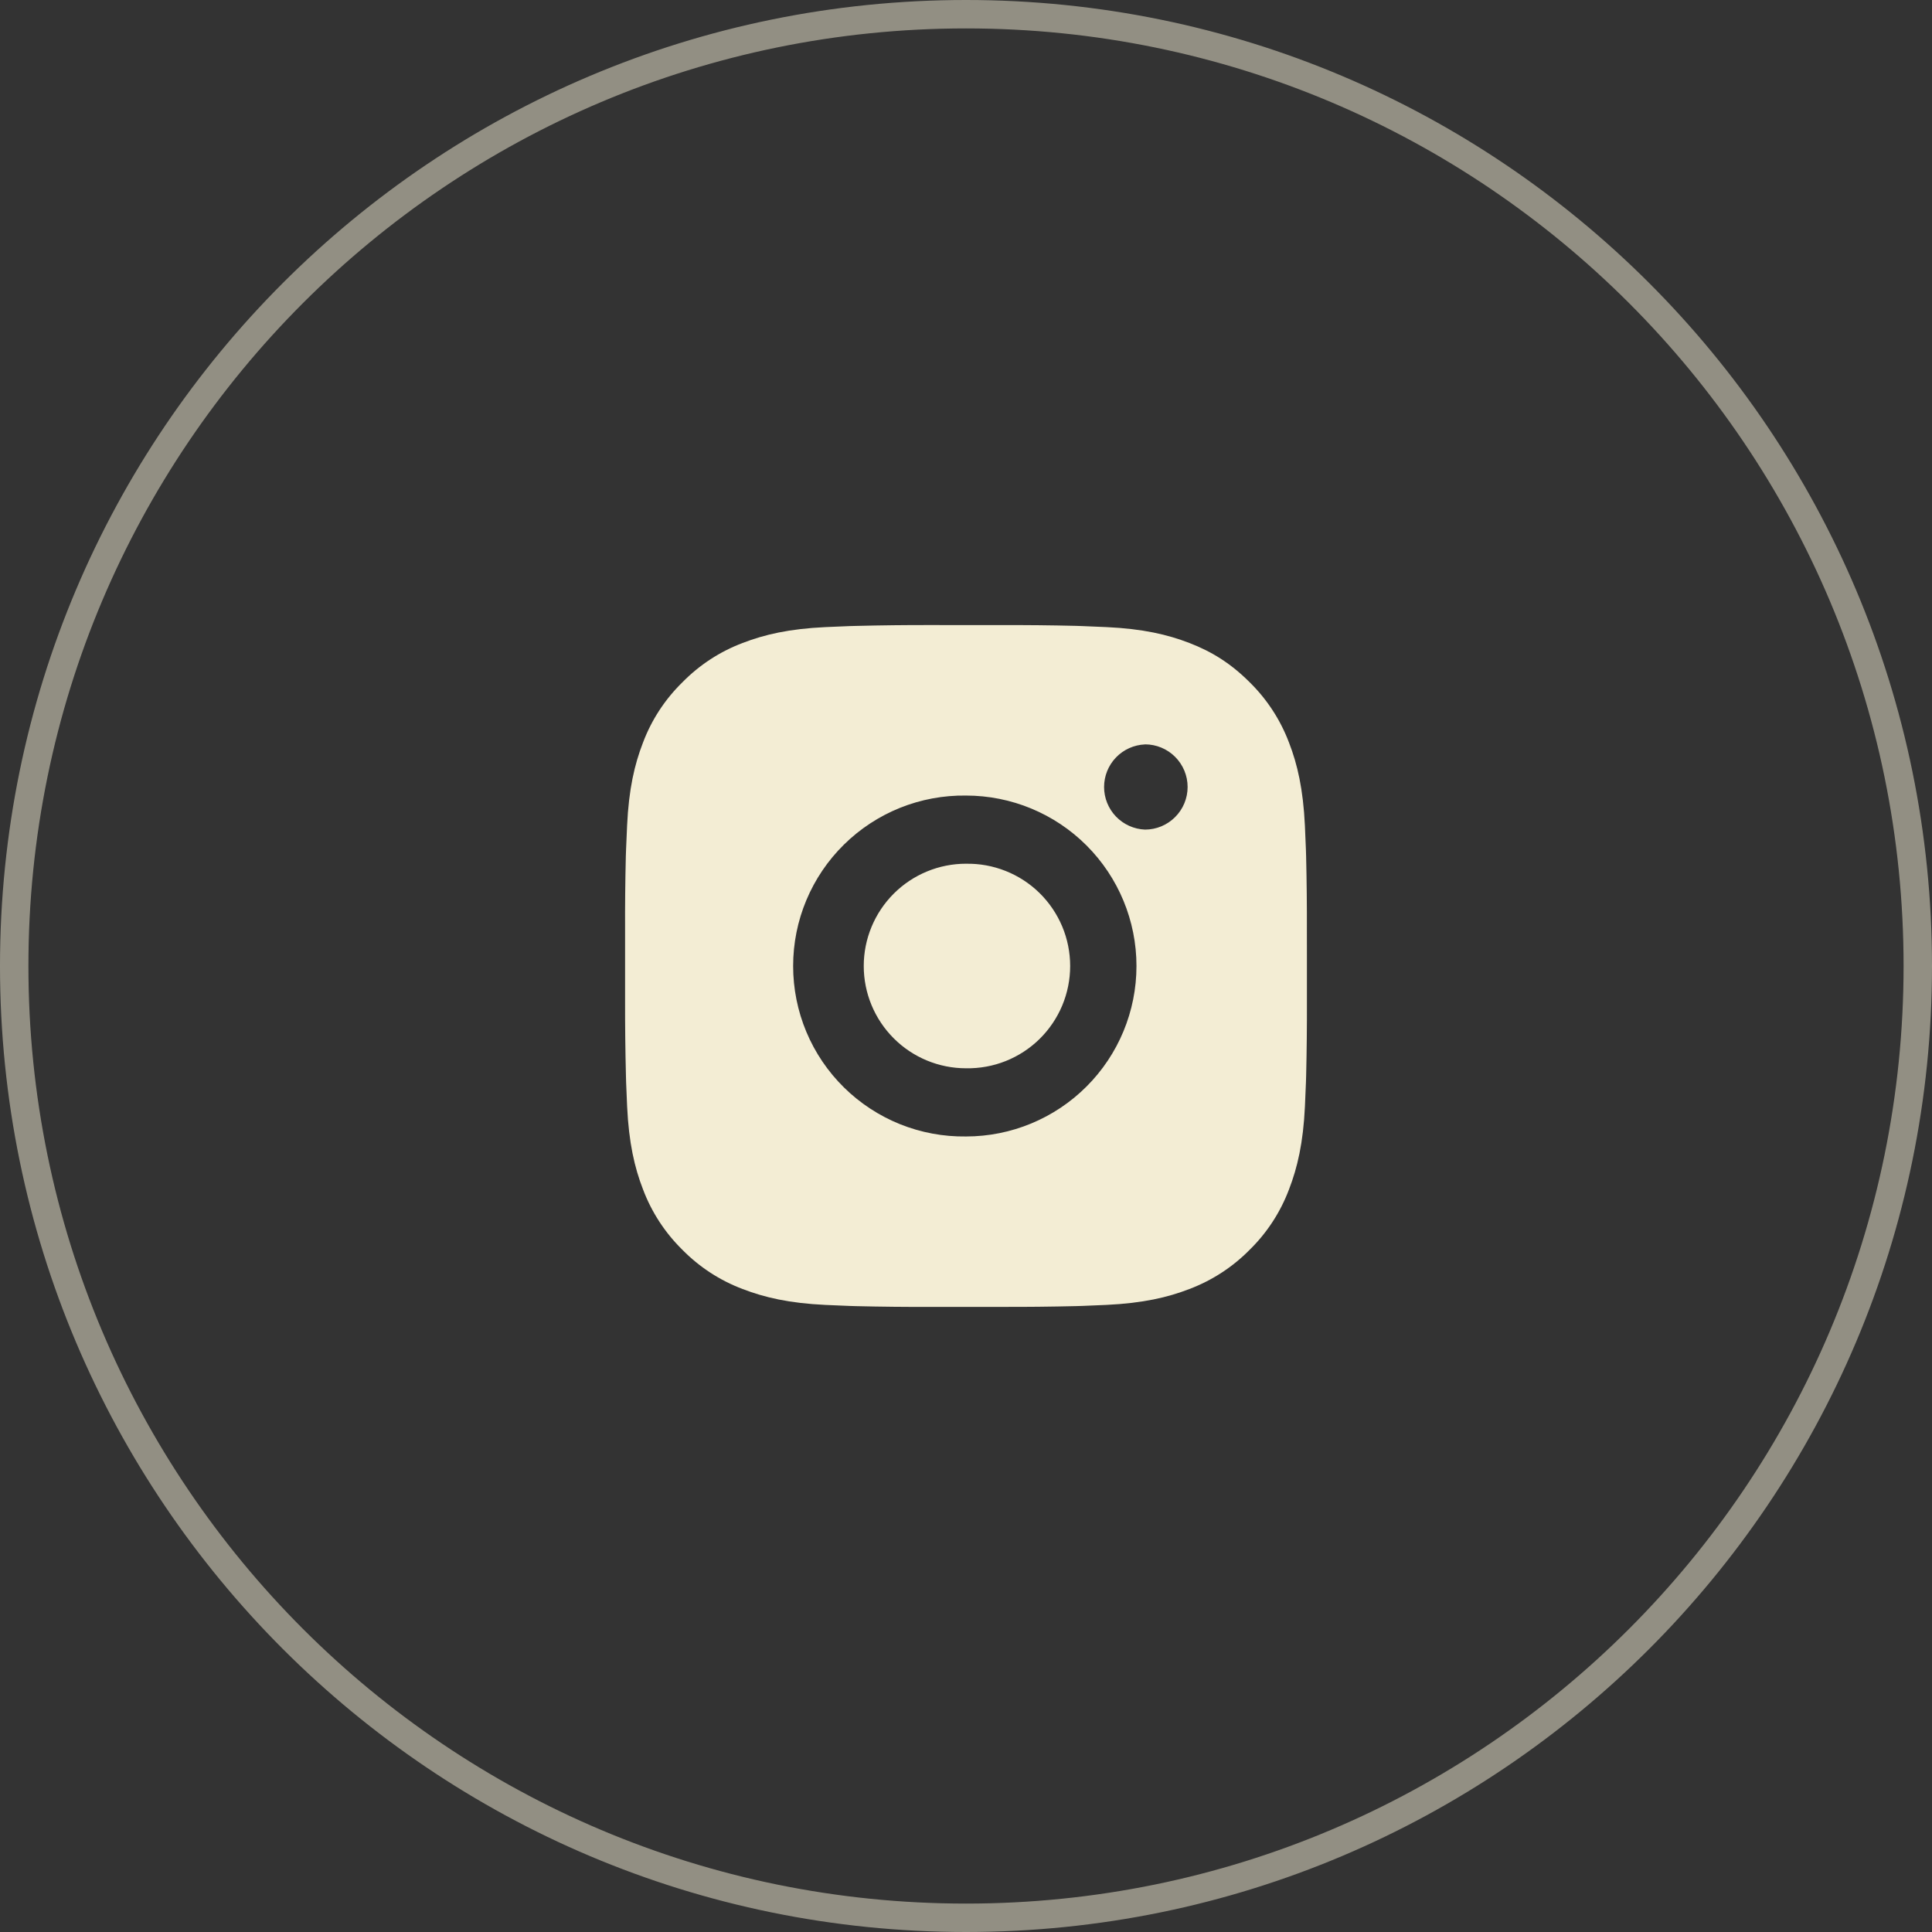
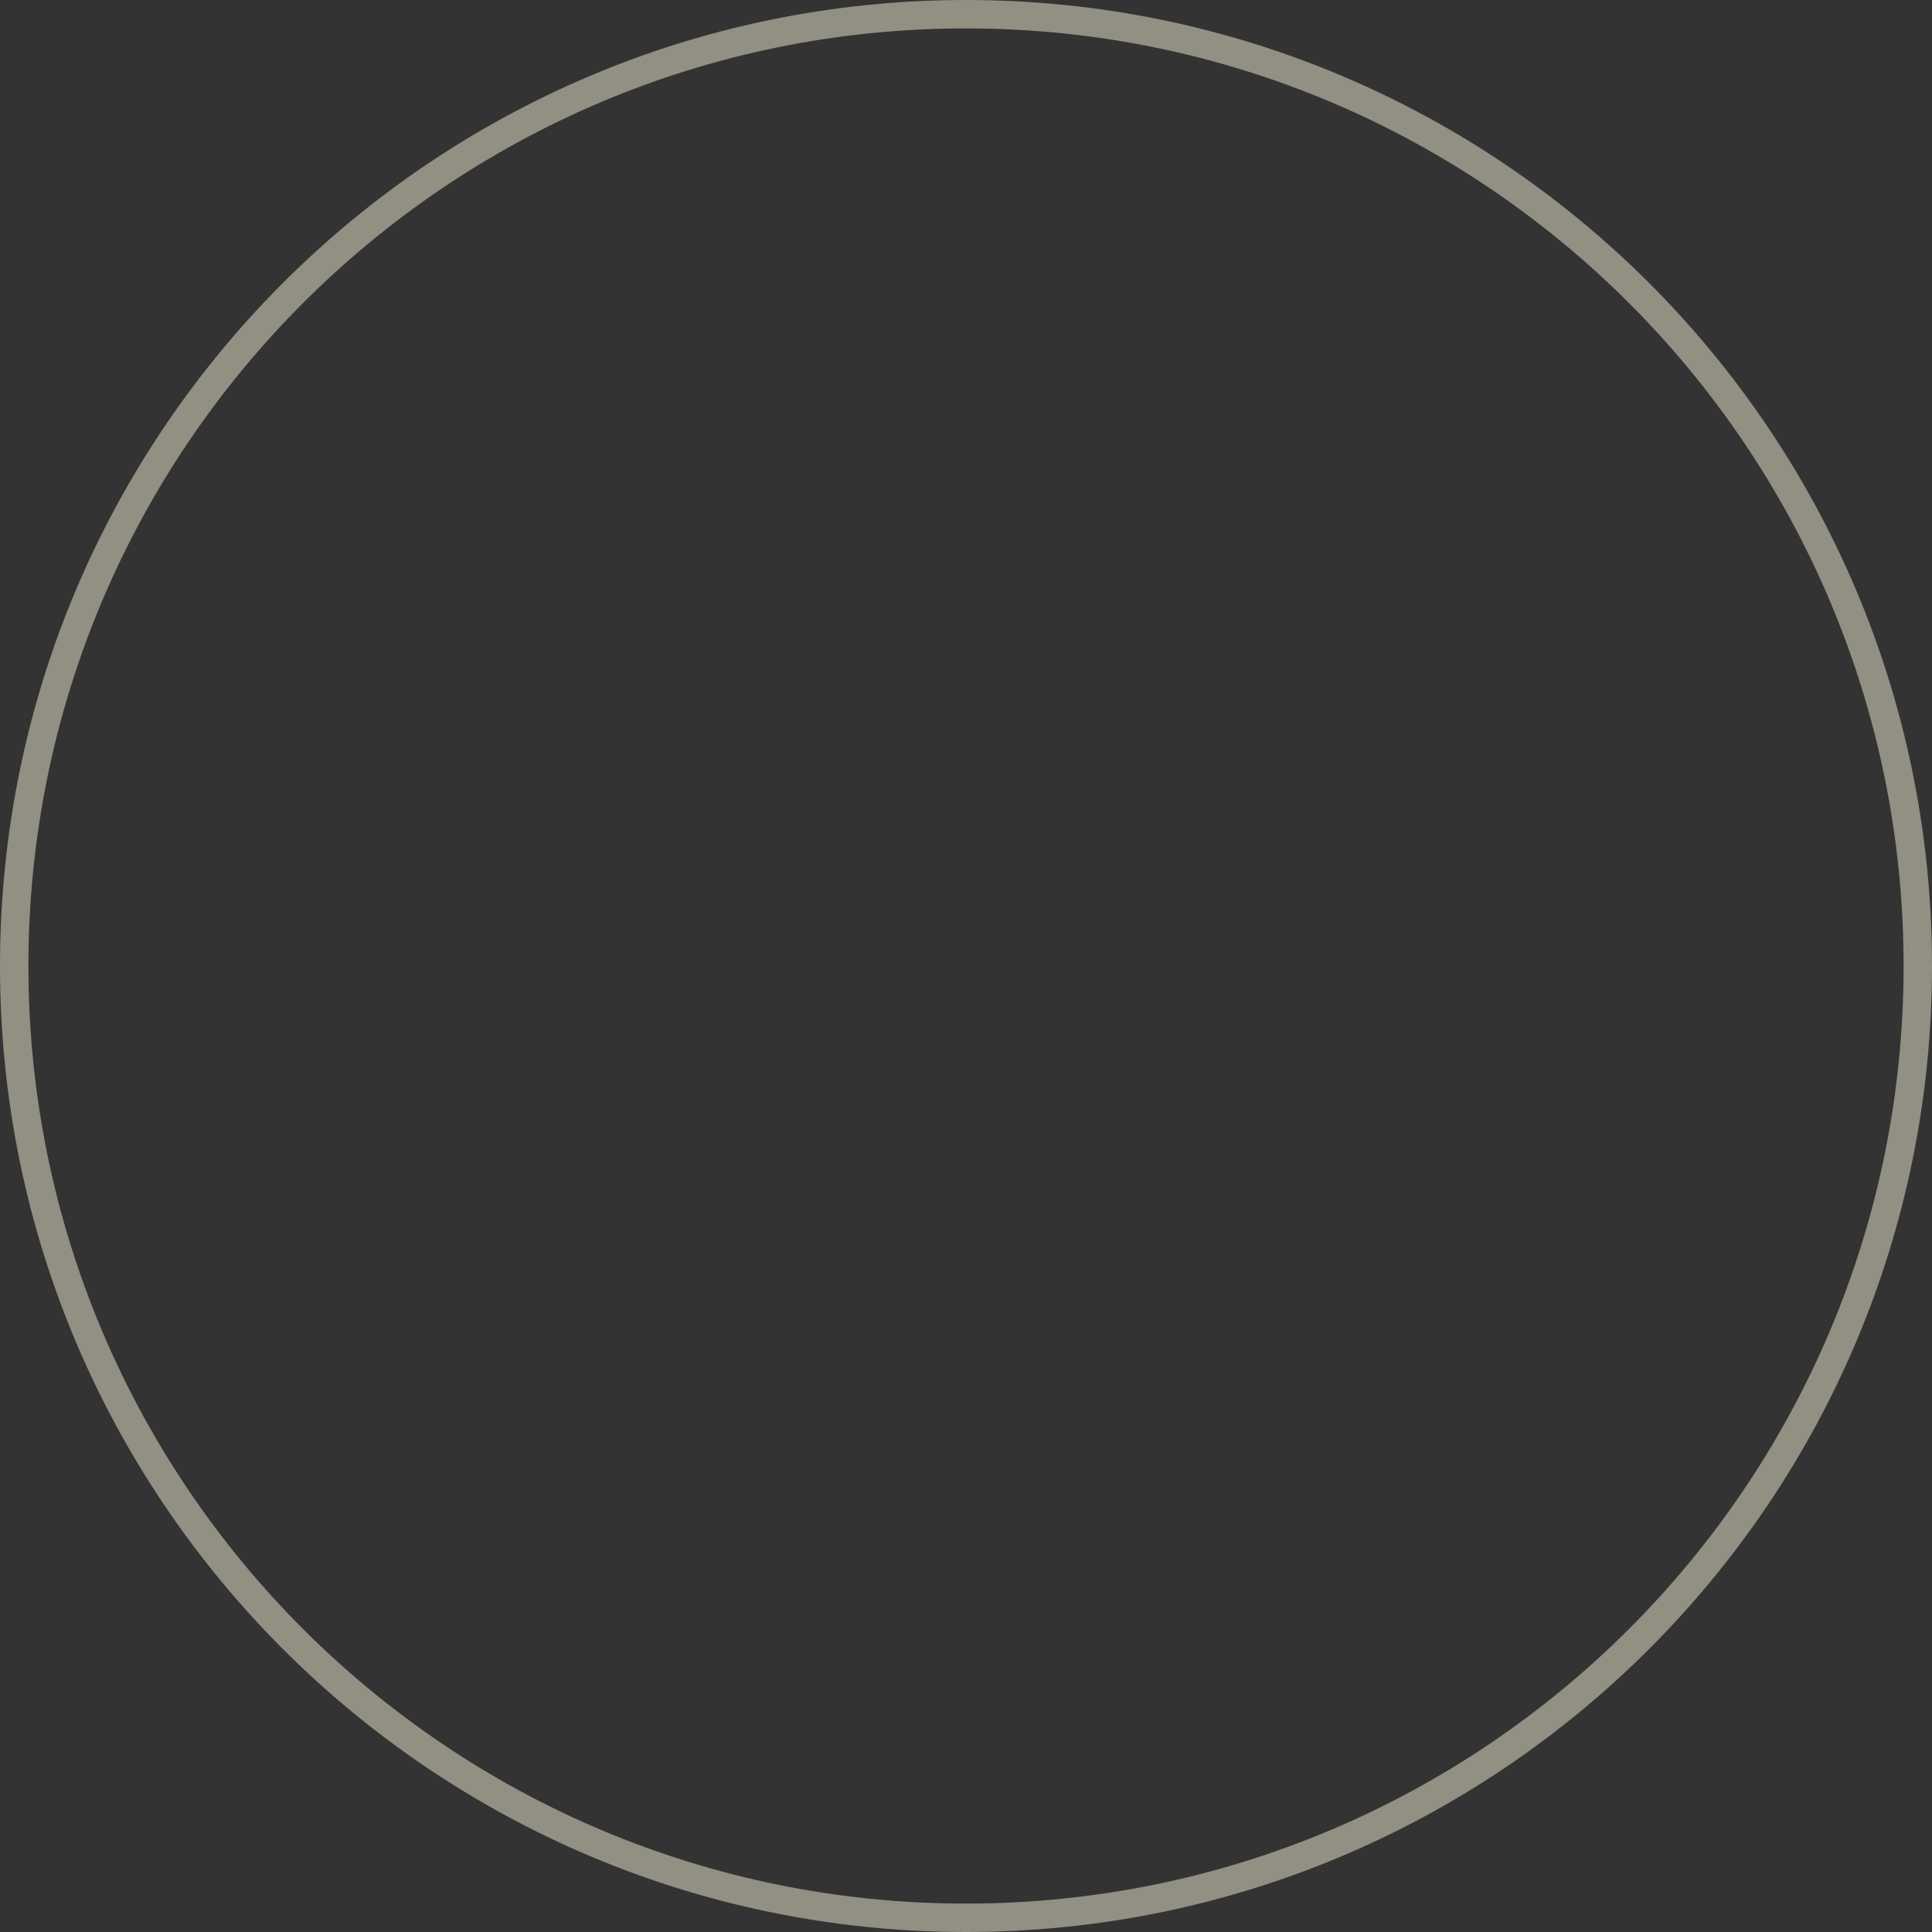
<svg xmlns="http://www.w3.org/2000/svg" width="68" height="68" viewBox="0 0 68 68" fill="none">
  <rect x="0" y="0" width="68" height="68" fill="#333333" stroke="none" />
  <path opacity="0.5" d="M0.5 34C0.5 15.498 15.498 0.5 34 0.5C52.502 0.5 67.5 15.498 67.5 34C67.5 52.502 52.502 67.5 34 67.5C15.498 67.5 0.5 52.502 0.5 34Z" stroke="#F3EDD4" />
-   <path d="M35.234 22.002C36.109 21.998 36.985 22.007 37.86 22.028L38.093 22.036C38.362 22.046 38.627 22.058 38.947 22.072C40.224 22.132 41.095 22.334 41.86 22.63C42.652 22.935 43.319 23.348 43.986 24.015C44.596 24.614 45.068 25.34 45.37 26.14C45.666 26.904 45.867 27.777 45.928 29.054C45.942 29.373 45.954 29.639 45.964 29.908L45.971 30.141C45.992 31.016 46.001 31.891 45.998 32.766L45.999 33.661V35.233C46.002 36.109 45.993 36.985 45.972 37.86L45.965 38.093C45.955 38.362 45.943 38.627 45.929 38.947C45.869 40.224 45.665 41.095 45.37 41.86C45.069 42.661 44.597 43.387 43.986 43.986C43.386 44.596 42.66 45.068 41.86 45.37C41.095 45.666 40.224 45.867 38.947 45.928C38.627 45.942 38.362 45.954 38.093 45.964L37.86 45.971C36.985 45.992 36.109 46.001 35.234 45.998L34.339 45.999H32.768C31.892 46.002 31.017 45.993 30.141 45.972L29.908 45.965C29.623 45.954 29.339 45.942 29.054 45.929C27.777 45.869 26.906 45.665 26.14 45.37C25.34 45.069 24.614 44.596 24.015 43.986C23.405 43.386 22.932 42.661 22.631 41.86C22.334 41.095 22.133 40.224 22.073 38.947C22.059 38.663 22.047 38.378 22.037 38.093L22.031 37.86C22.009 36.985 21.999 36.109 22.001 35.233V32.766C21.997 31.891 22.006 31.016 22.027 30.141L22.035 29.908C22.045 29.639 22.057 29.373 22.072 29.054C22.131 27.776 22.333 26.906 22.63 26.14C22.931 25.339 23.405 24.614 24.017 24.016C24.615 23.405 25.34 22.932 26.14 22.63C26.906 22.334 27.776 22.132 29.054 22.072L29.908 22.036L30.141 22.03C31.016 22.008 31.891 21.998 32.767 22L35.234 22.002ZM34 28.001C33.205 27.99 32.416 28.137 31.678 28.433C30.941 28.73 30.269 29.17 29.703 29.728C29.137 30.286 28.687 30.951 28.38 31.685C28.073 32.418 27.916 33.205 27.916 34.001C27.916 34.795 28.073 35.583 28.38 36.316C28.687 37.05 29.137 37.715 29.703 38.273C30.269 38.831 30.941 39.271 31.678 39.568C32.416 39.864 33.205 40.011 34 40C35.591 40 37.117 39.367 38.242 38.242C39.368 37.117 40 35.591 40 34C40 32.409 39.368 30.883 38.242 29.757C37.117 28.632 35.591 28.001 34 28.001ZM34 30.401C34.478 30.392 34.953 30.479 35.398 30.656C35.842 30.833 36.247 31.096 36.588 31.431C36.929 31.766 37.2 32.166 37.386 32.607C37.571 33.048 37.666 33.522 37.666 34C37.666 34.478 37.571 34.952 37.386 35.393C37.201 35.834 36.93 36.233 36.589 36.569C36.248 36.904 35.843 37.168 35.399 37.345C34.955 37.522 34.48 37.608 34.001 37.6C33.047 37.6 32.131 37.221 31.456 36.545C30.781 35.87 30.401 34.955 30.401 34C30.401 33.045 30.781 32.13 31.456 31.454C32.131 30.779 33.047 30.4 34.001 30.4L34 30.401ZM40.3 26.201C39.913 26.217 39.547 26.381 39.278 26.661C39.01 26.94 38.86 27.313 38.86 27.7C38.86 28.087 39.01 28.46 39.278 28.739C39.547 29.019 39.913 29.183 40.3 29.199C40.698 29.199 41.079 29.041 41.36 28.759C41.642 28.478 41.8 28.097 41.8 27.699C41.8 27.301 41.642 26.92 41.36 26.638C41.079 26.357 40.698 26.199 40.3 26.199V26.201Z" fill="#F3EDD4" />
</svg>